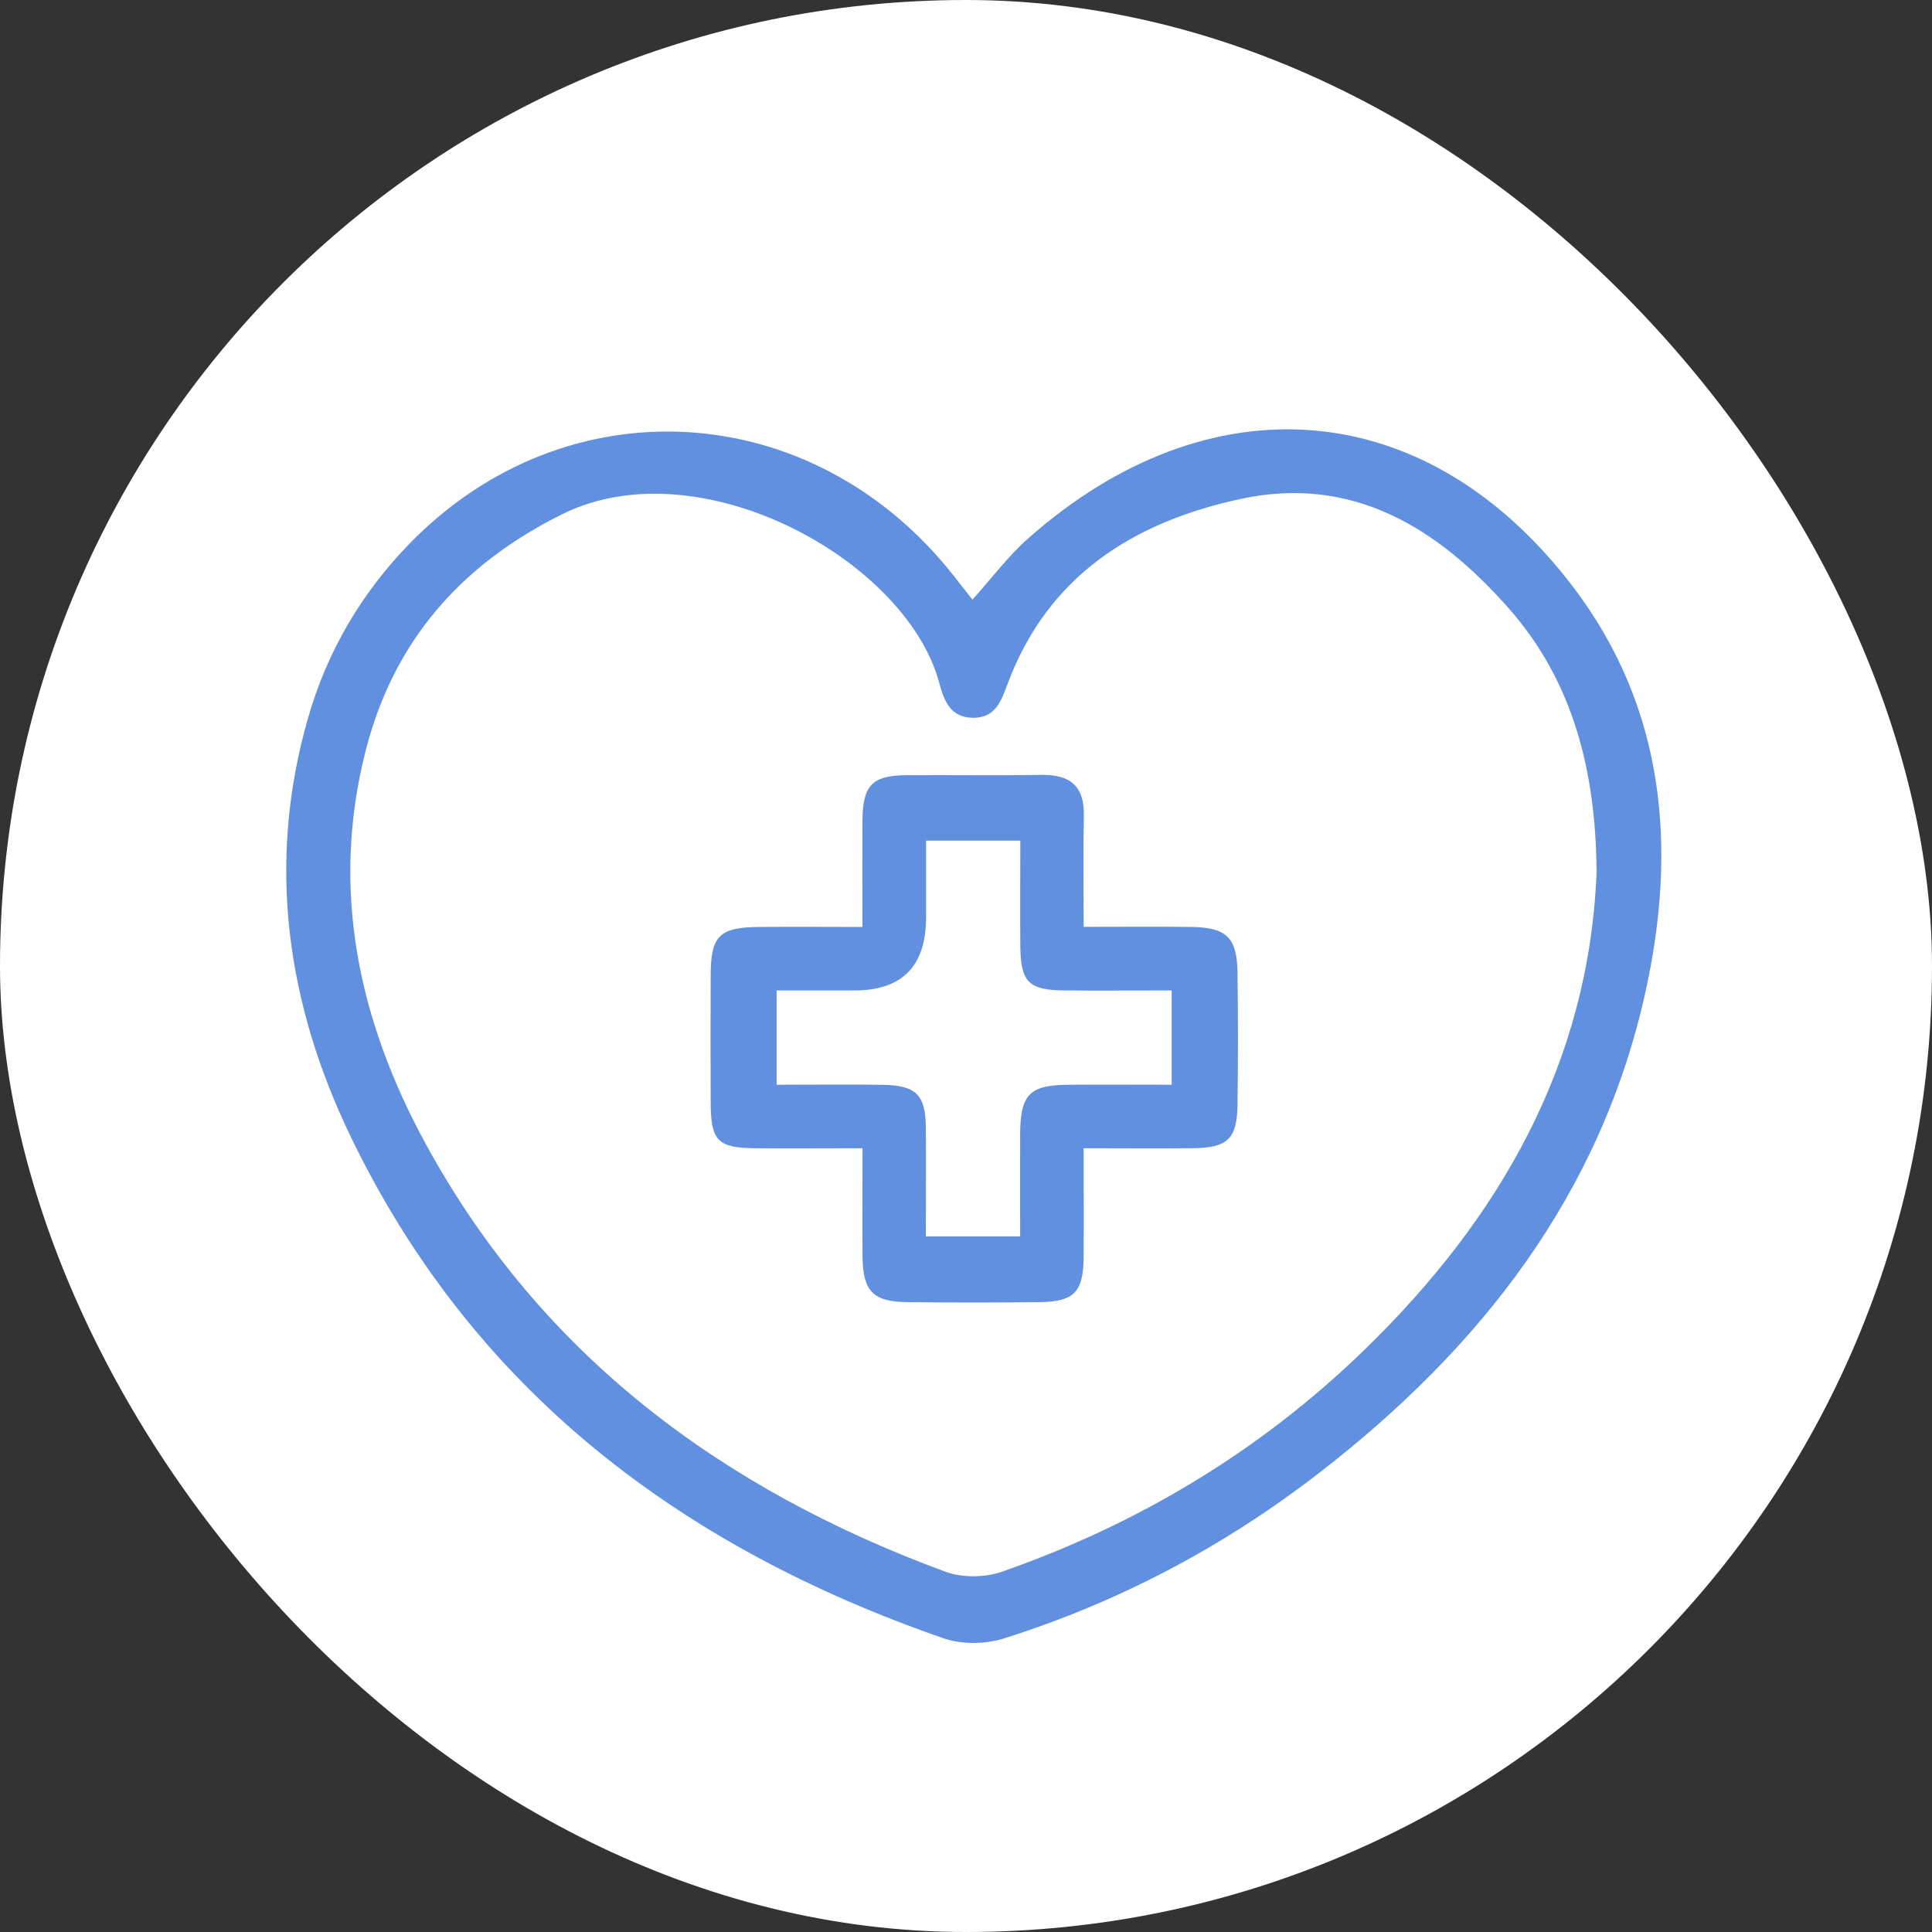
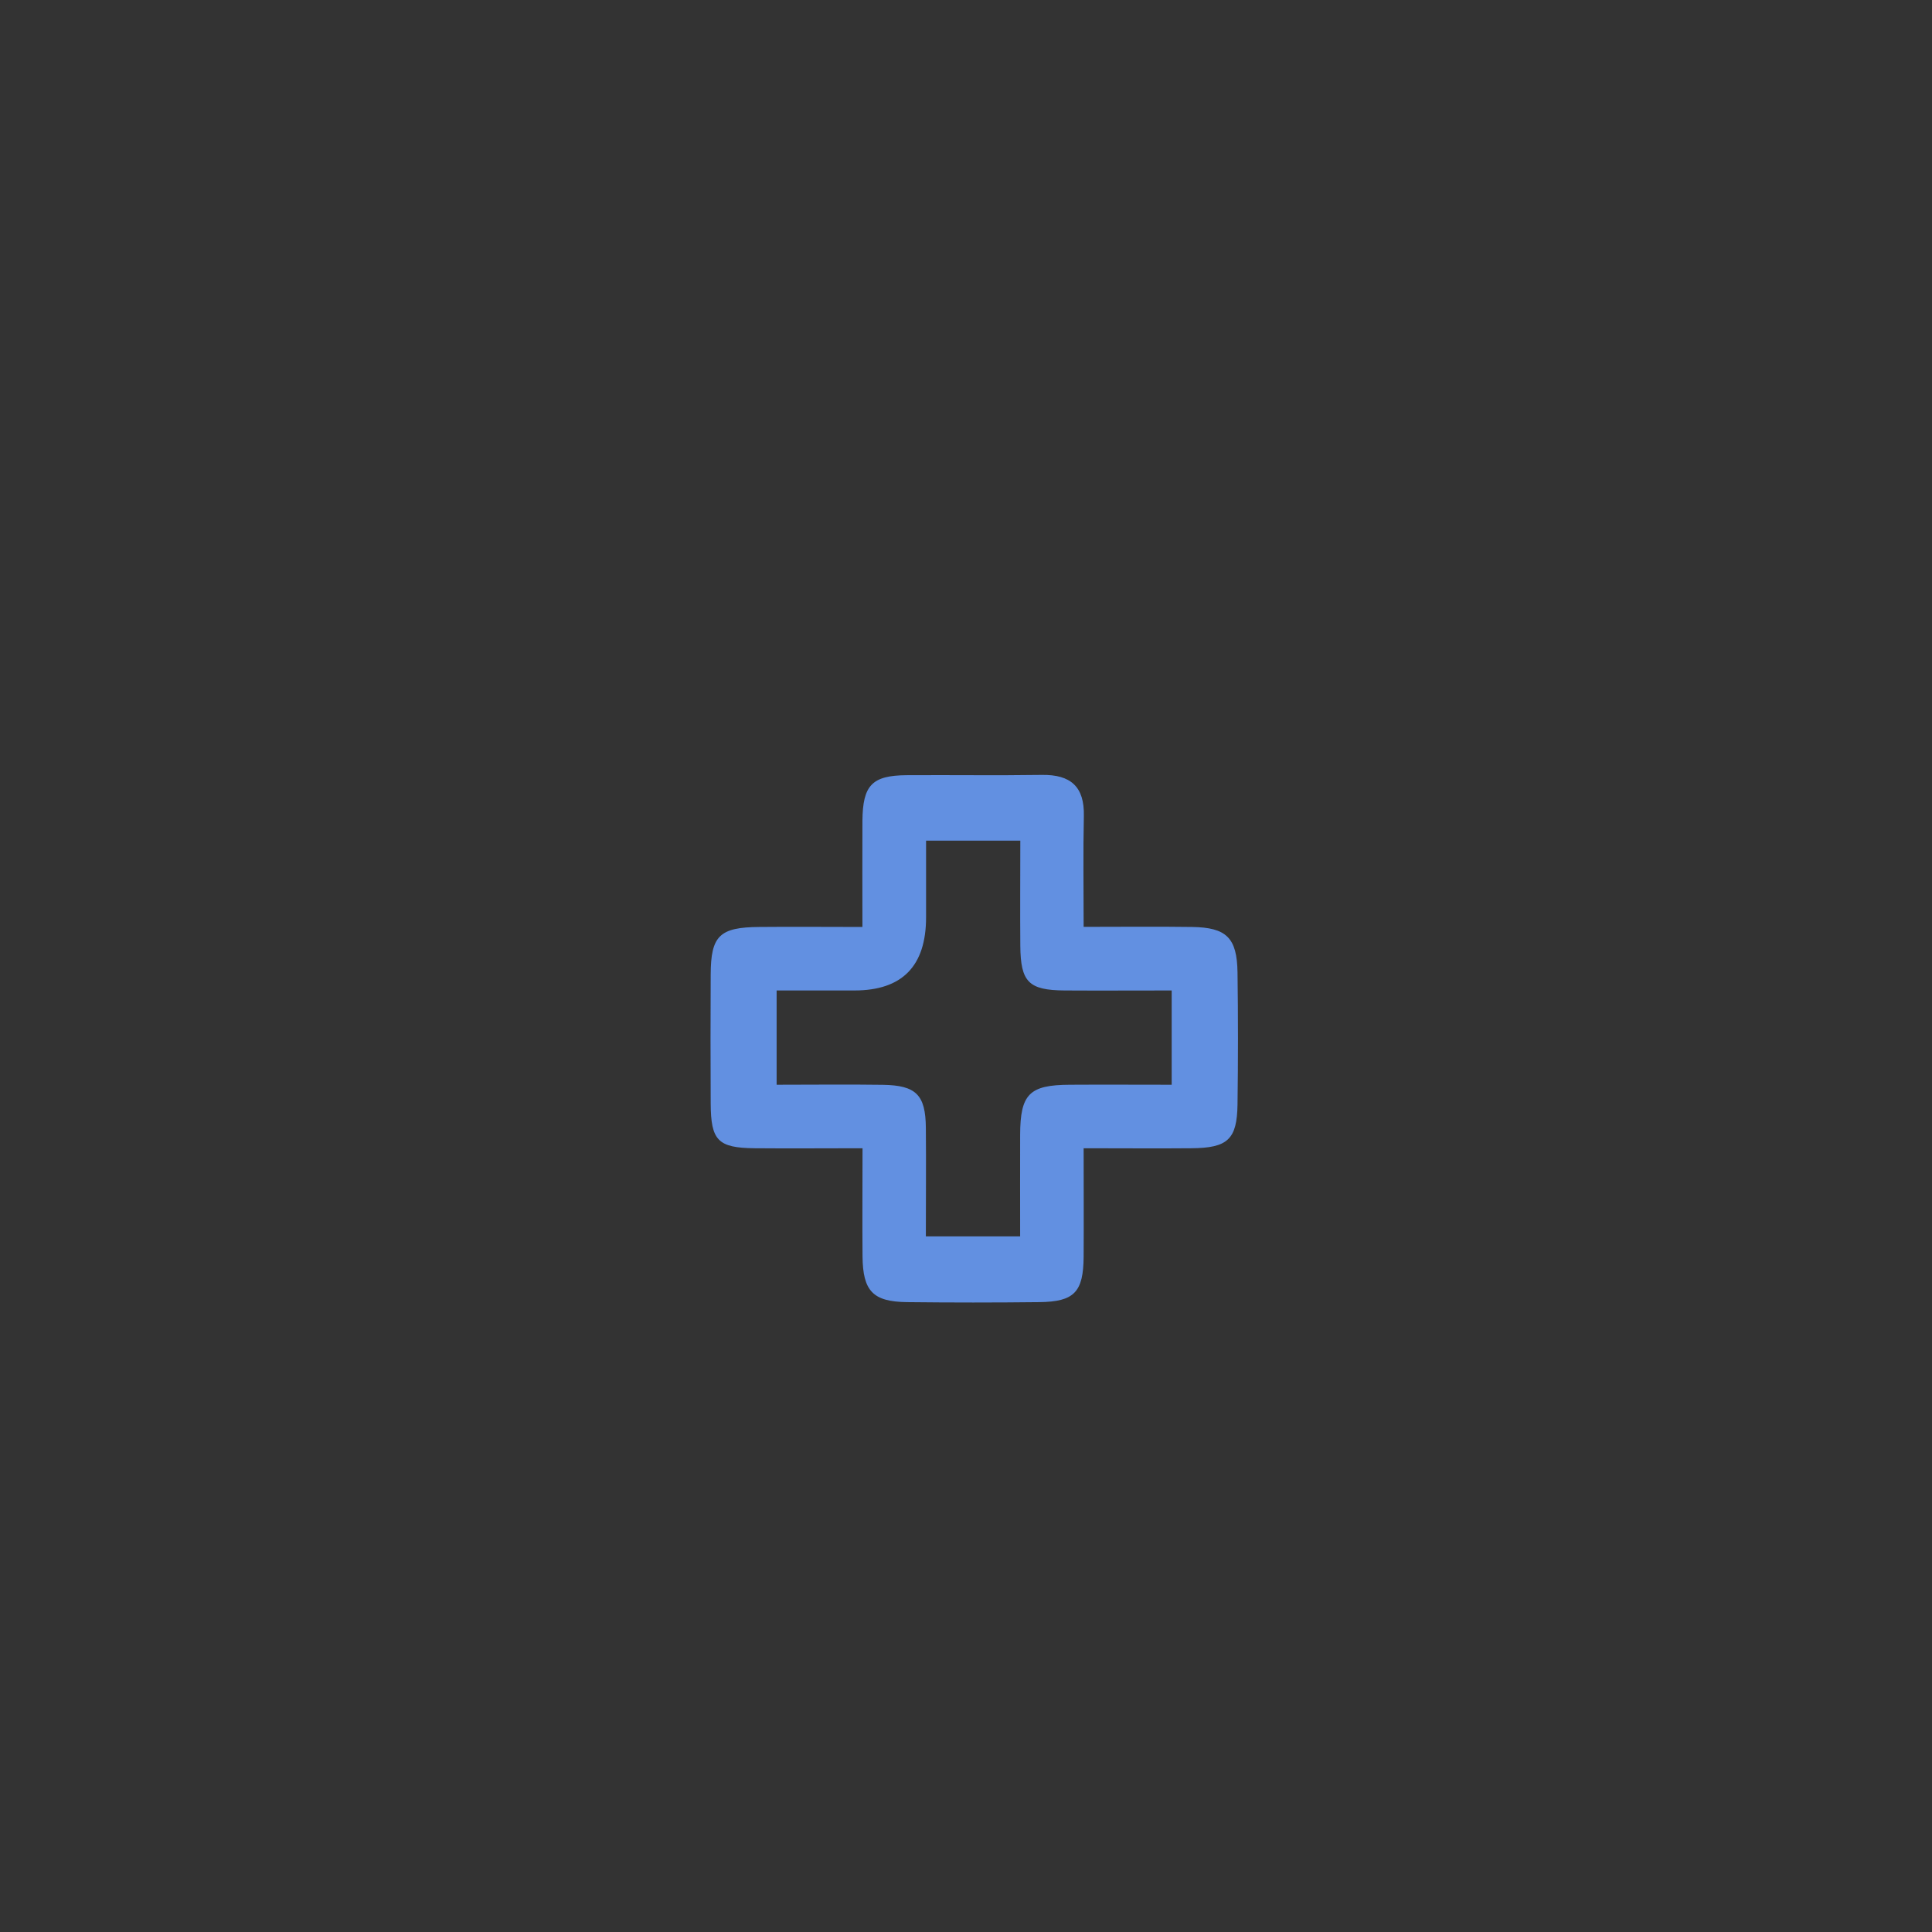
<svg xmlns="http://www.w3.org/2000/svg" width="54" height="54" viewBox="0 0 54 54" fill="none">
  <rect x="0" y="0" width="54" height="54" fill="#333333" stroke="none" />
-   <rect width="54" height="54" rx="27" fill="white" />
-   <path d="M27.183 16.756C27.716 16.164 28.173 15.55 28.737 15.05C33.728 10.626 39.824 10.963 43.965 16.399C46.534 19.774 46.882 23.674 45.996 27.705C44.747 33.389 41.381 37.678 36.875 41.165C34.213 43.227 31.268 44.784 28.053 45.797C27.539 45.959 26.877 45.968 26.372 45.791C19.05 43.252 13.232 38.879 9.801 31.767C8.006 28.044 7.445 24.117 8.612 20.061C9.147 18.198 10.107 16.568 11.462 15.179C15.847 10.694 22.706 11.097 26.642 16.074C26.818 16.299 26.995 16.526 27.177 16.756H27.183ZM44.624 24.336C44.601 21.567 43.979 19.056 42.172 17.006C40.203 14.772 37.821 13.269 34.679 13.945C31.7 14.585 29.298 16.08 28.168 19.101C27.983 19.598 27.825 20.061 27.203 20.063C26.571 20.063 26.386 19.592 26.252 19.087C25.326 15.642 19.544 12.464 15.704 14.377C12.864 15.791 11.005 17.931 10.225 20.964C9.226 24.855 10.023 28.538 11.905 31.983C15.134 37.894 20.203 41.639 26.428 43.931C26.897 44.105 27.537 44.094 28.011 43.928C31.82 42.596 35.22 40.556 38.121 37.743C41.931 34.048 44.425 29.697 44.627 24.336H44.624Z" fill="#6290E1" />
  <path d="M24.105 25.909C24.105 24.862 24.1 23.903 24.105 22.943C24.114 21.945 24.375 21.675 25.337 21.667C26.597 21.659 27.859 21.678 29.119 21.659C29.924 21.647 30.314 21.984 30.294 22.811C30.272 23.802 30.288 24.792 30.288 25.906C31.349 25.906 32.334 25.895 33.318 25.909C34.281 25.923 34.575 26.212 34.589 27.179C34.606 28.411 34.606 29.642 34.589 30.871C34.575 31.848 34.314 32.086 33.301 32.094C32.339 32.103 31.377 32.094 30.288 32.094C30.288 33.163 30.294 34.145 30.288 35.127C30.28 36.114 30.028 36.384 29.049 36.395C27.817 36.409 26.585 36.409 25.354 36.395C24.397 36.384 24.117 36.086 24.108 35.113C24.1 34.148 24.108 33.183 24.108 32.094C23.067 32.094 22.077 32.103 21.09 32.094C20.066 32.083 19.869 31.878 19.864 30.84C19.858 29.64 19.858 28.436 19.864 27.235C19.869 26.155 20.111 25.917 21.224 25.909C22.156 25.9 23.084 25.909 24.105 25.909ZM32.754 27.684C31.68 27.684 30.718 27.69 29.756 27.684C28.751 27.676 28.527 27.449 28.518 26.436C28.51 25.454 28.518 24.472 28.518 23.496H25.884C25.884 24.248 25.884 24.944 25.884 25.639C25.884 27.003 25.216 27.684 23.881 27.684C23.157 27.684 22.436 27.684 21.707 27.684V30.319C22.742 30.319 23.707 30.307 24.672 30.321C25.609 30.335 25.87 30.602 25.878 31.525C25.887 32.515 25.878 33.505 25.878 34.557H28.513C28.513 33.578 28.51 32.647 28.513 31.716C28.518 30.579 28.771 30.324 29.901 30.319C30.852 30.313 31.801 30.319 32.749 30.319V27.684H32.754Z" fill="#6290E1" />
</svg>